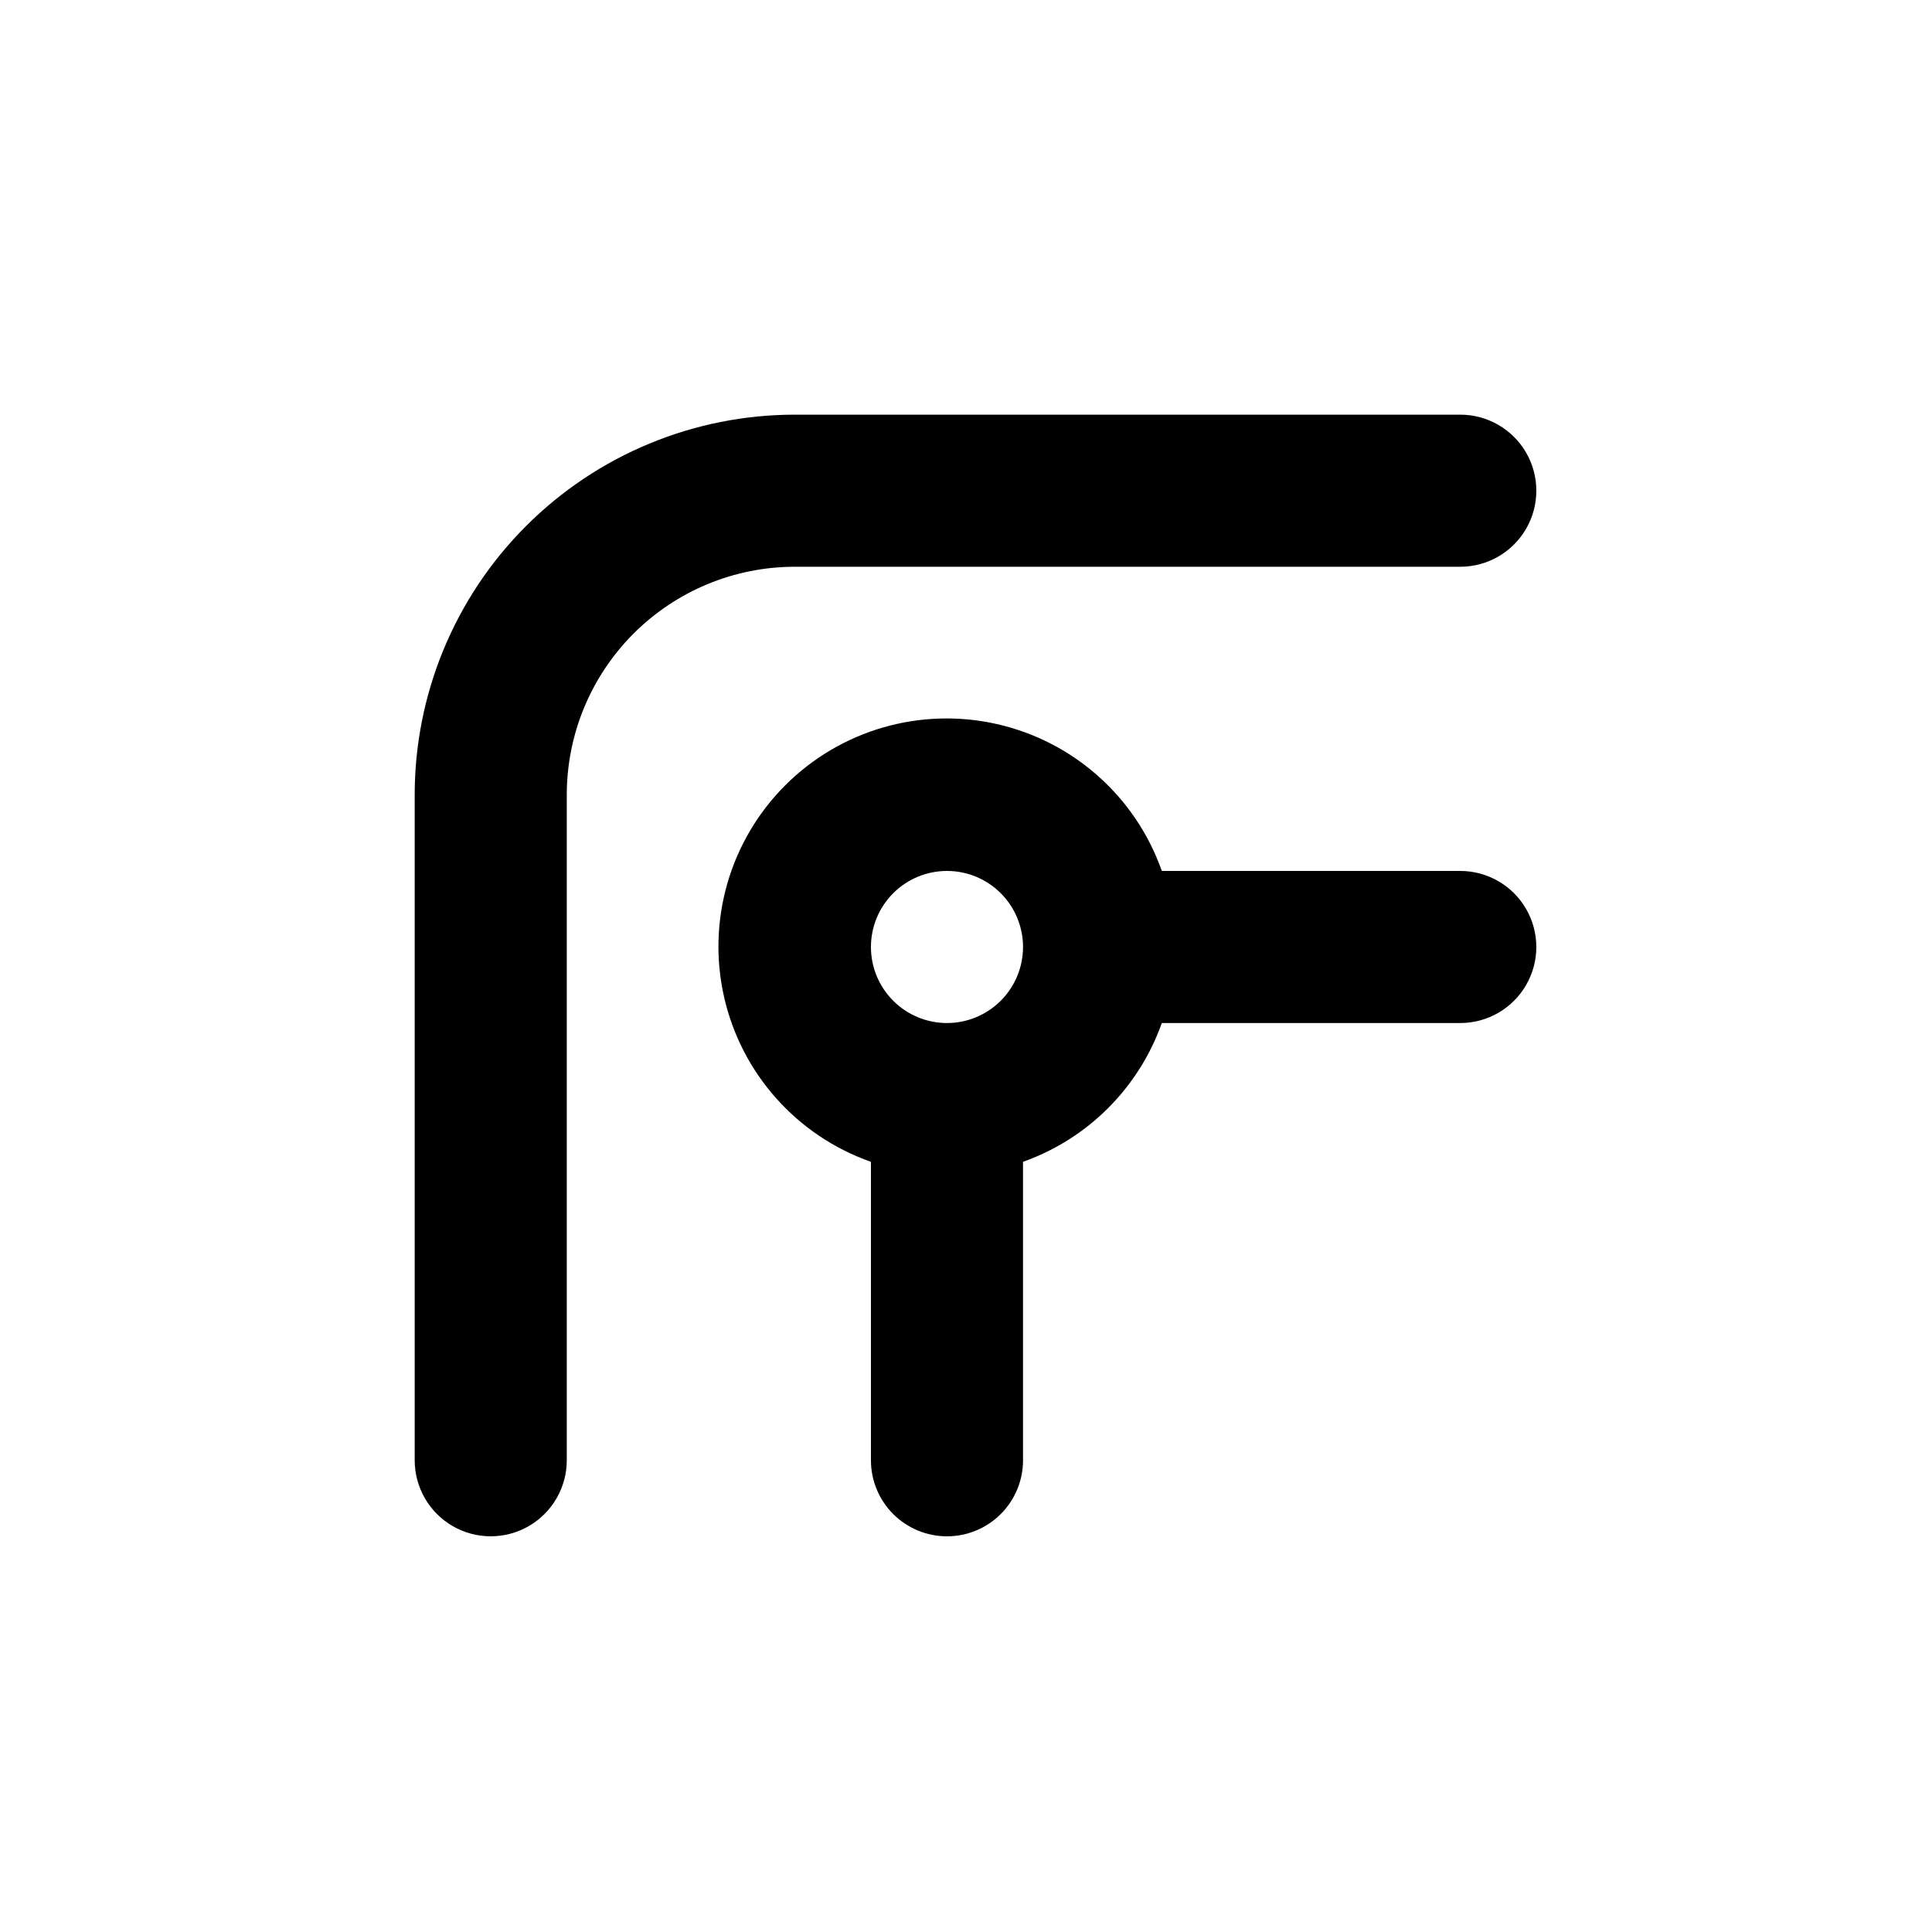
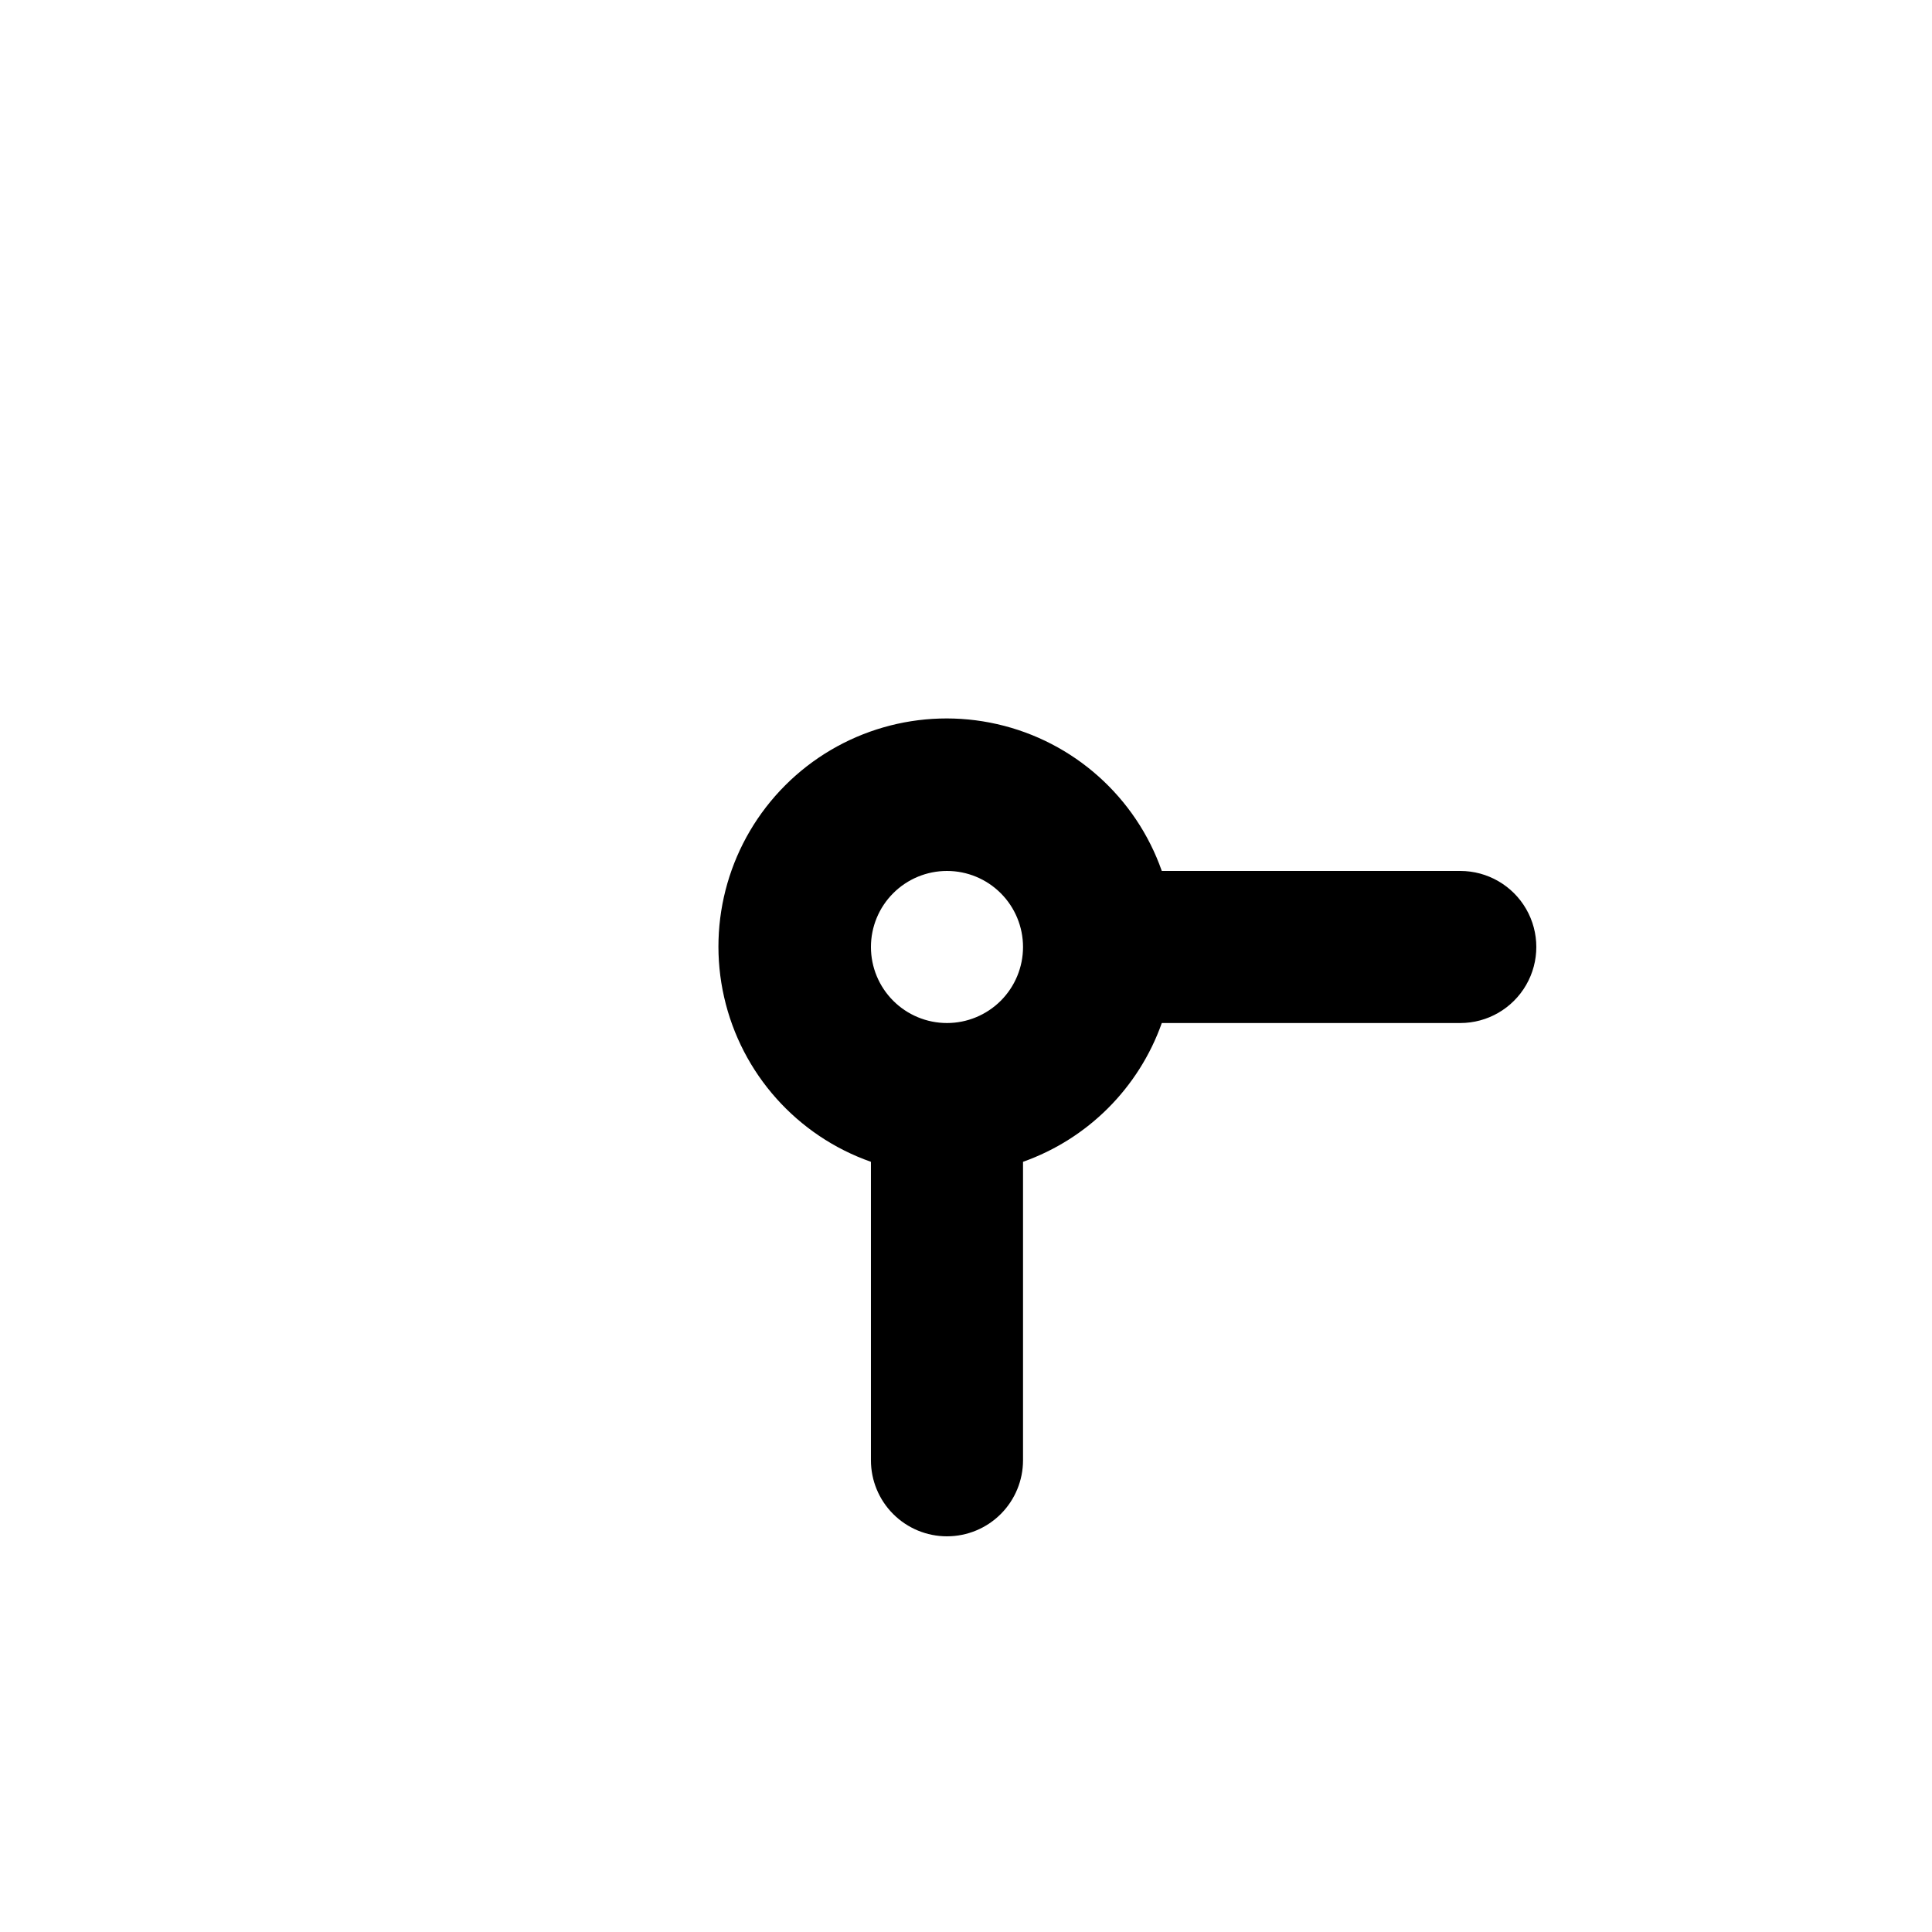
<svg xmlns="http://www.w3.org/2000/svg" fill="#000000" width="800px" height="800px" version="1.1" viewBox="144 144 512 512">
  <g>
    <path d="m394.96 551.14c5.344 0 10.469-2.121 14.25-5.902 3.777-3.777 5.902-8.906 5.902-14.25v-79.098c17.176-6.09 30.688-19.602 36.777-36.777h79.098c7.199 0 13.852-3.84 17.453-10.078 3.602-6.234 3.602-13.914 0-20.152-3.602-6.234-10.254-10.074-17.453-10.074h-79.098c-6.891-19.605-23.363-34.297-43.625-38.906s-41.469 1.508-56.16 16.203c-14.695 14.691-20.812 35.898-16.203 56.16s19.301 36.734 38.906 43.625v79.098c0 5.344 2.121 10.473 5.902 14.25 3.777 3.781 8.906 5.902 14.25 5.902zm0-176.33c5.344 0 10.469 2.121 14.25 5.902 3.777 3.777 5.902 8.906 5.902 14.25s-2.125 10.469-5.902 14.25c-3.781 3.777-8.906 5.902-14.25 5.902s-10.473-2.125-14.25-5.902c-3.781-3.781-5.902-8.906-5.902-14.25s2.121-10.473 5.902-14.25c3.777-3.781 8.906-5.902 14.25-5.902z" />
-     <path d="m530.99 253.89h-176.33c-26.723 0-52.352 10.613-71.25 29.512s-29.512 44.527-29.512 71.25v176.33c0 7.199 3.84 13.852 10.074 17.453 6.238 3.602 13.918 3.602 20.152 0 6.238-3.602 10.078-10.254 10.078-17.453v-176.33c0-16.035 6.367-31.414 17.707-42.75 11.336-11.34 26.715-17.707 42.75-17.707h176.33c7.199 0 13.852-3.84 17.453-10.078 3.602-6.234 3.602-13.914 0-20.152-3.602-6.234-10.254-10.074-17.453-10.074z" />
  </g>
</svg>